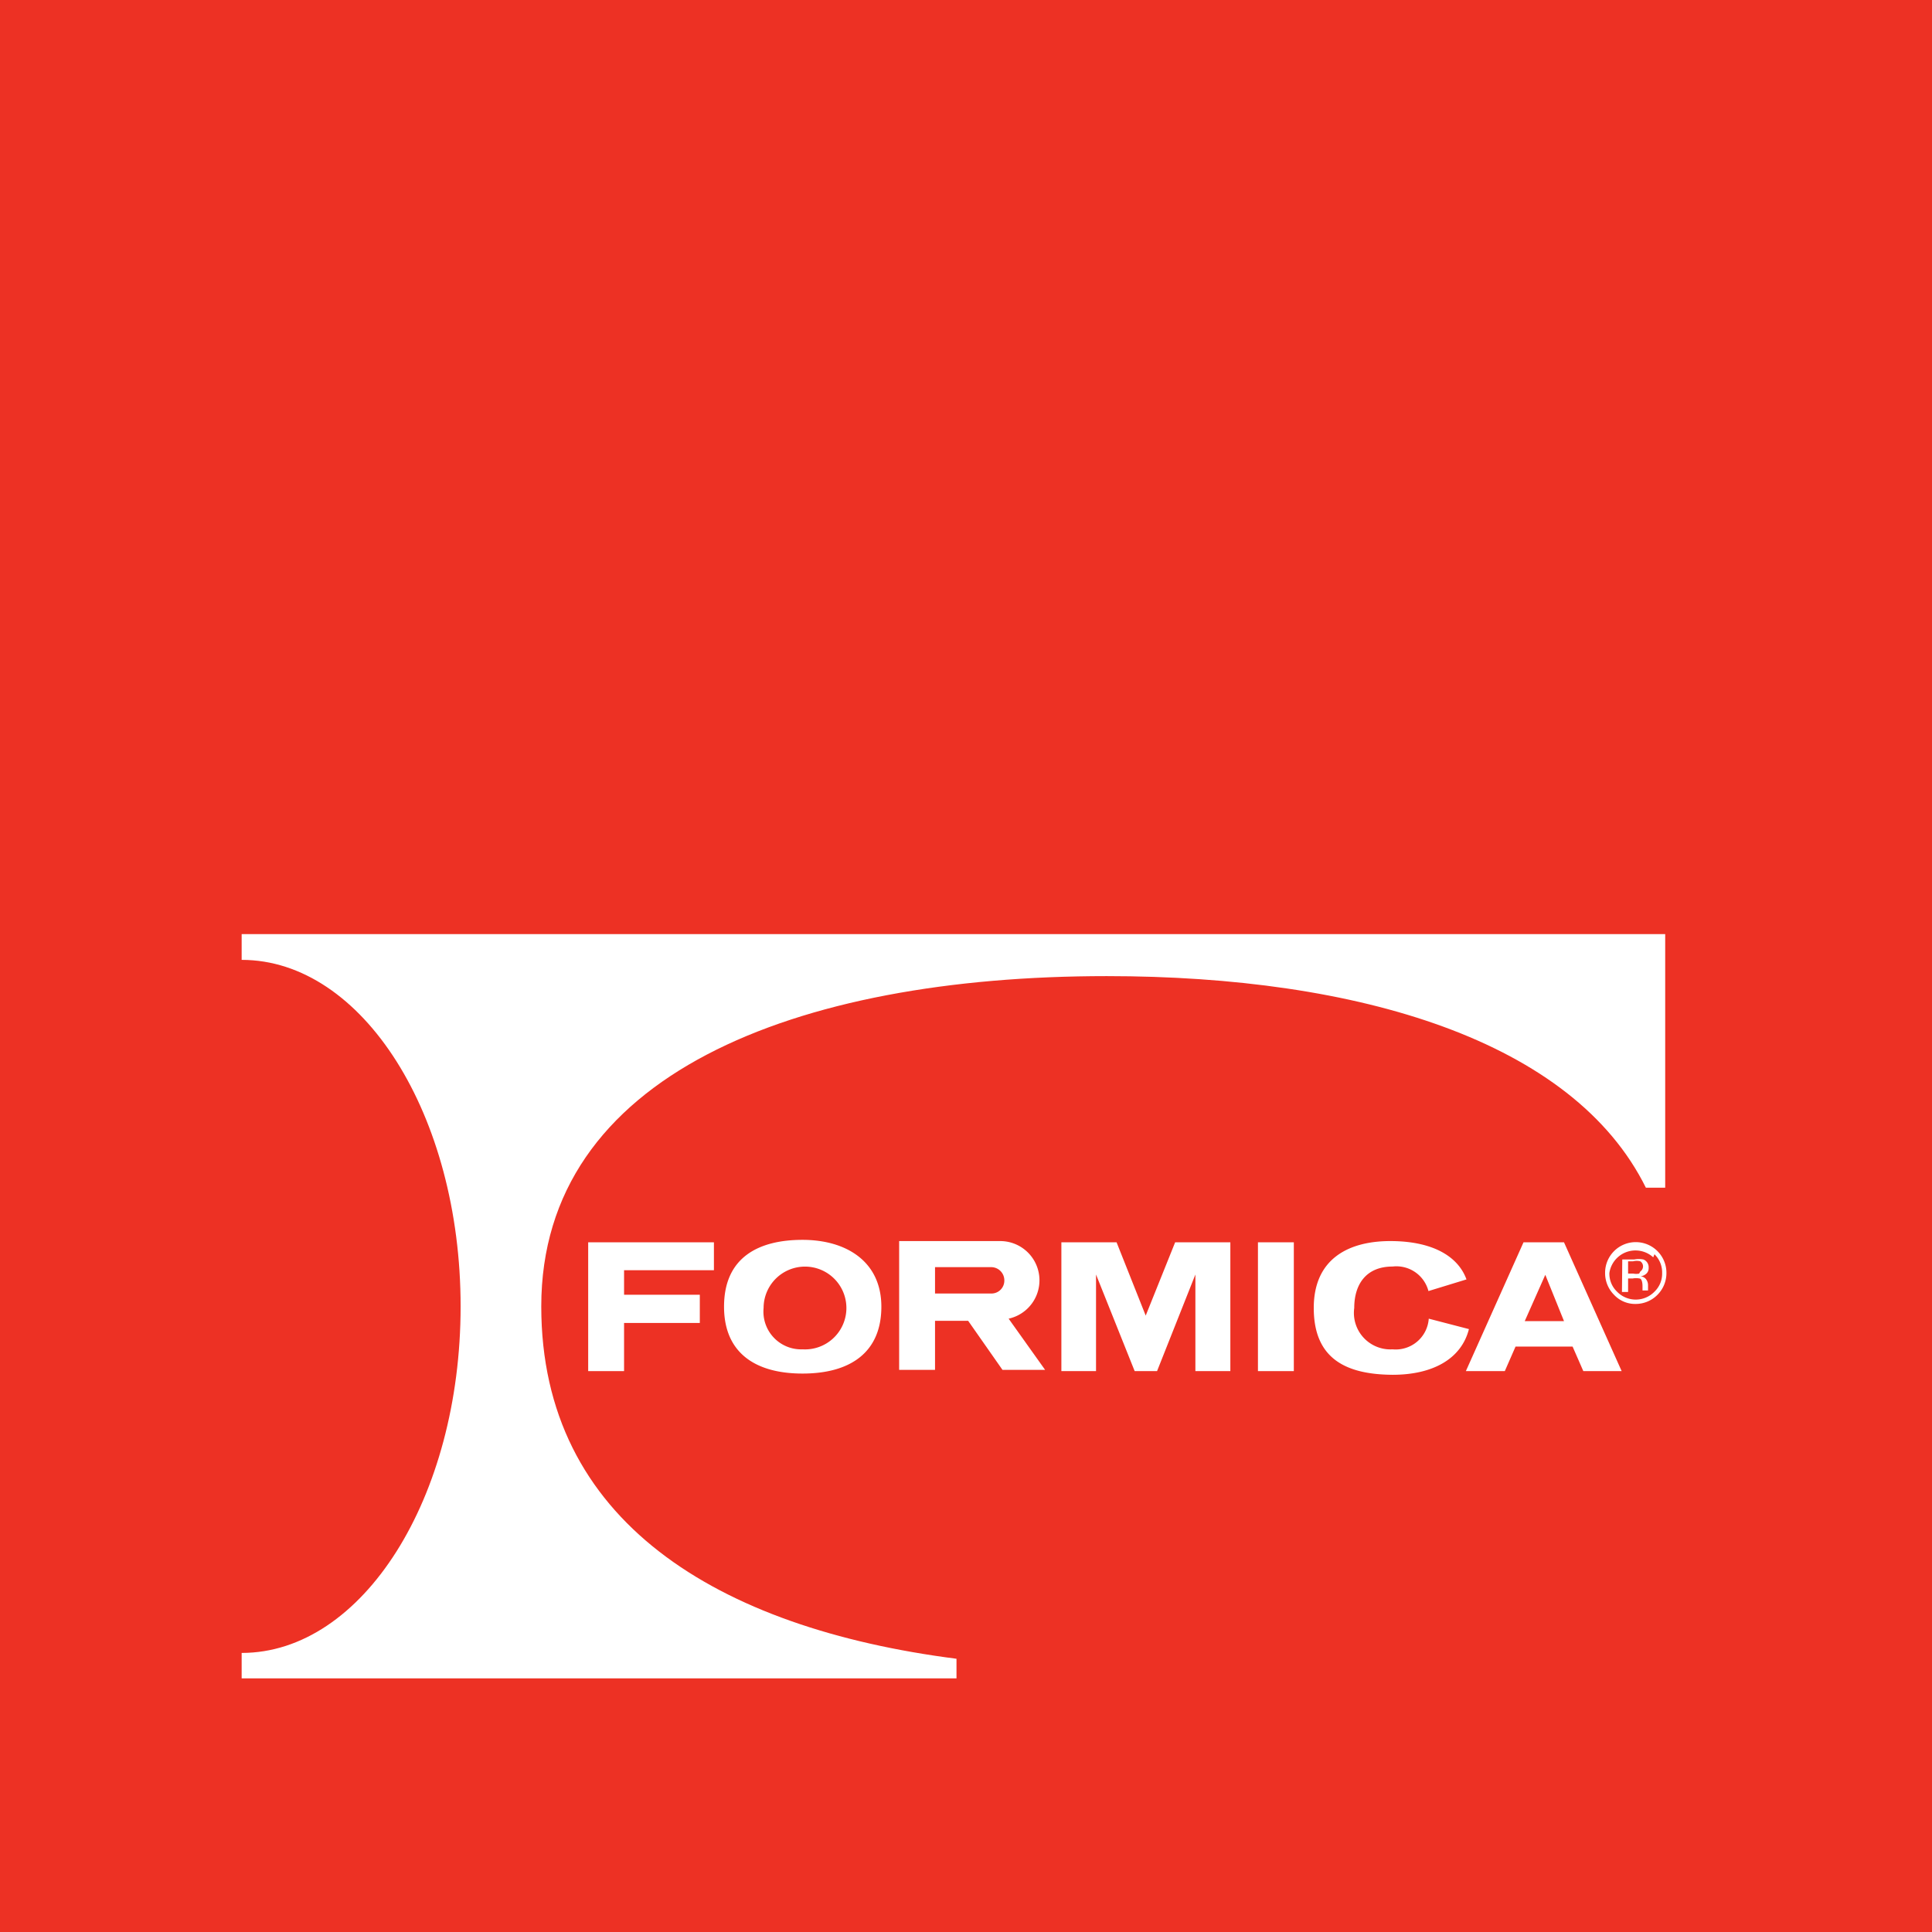
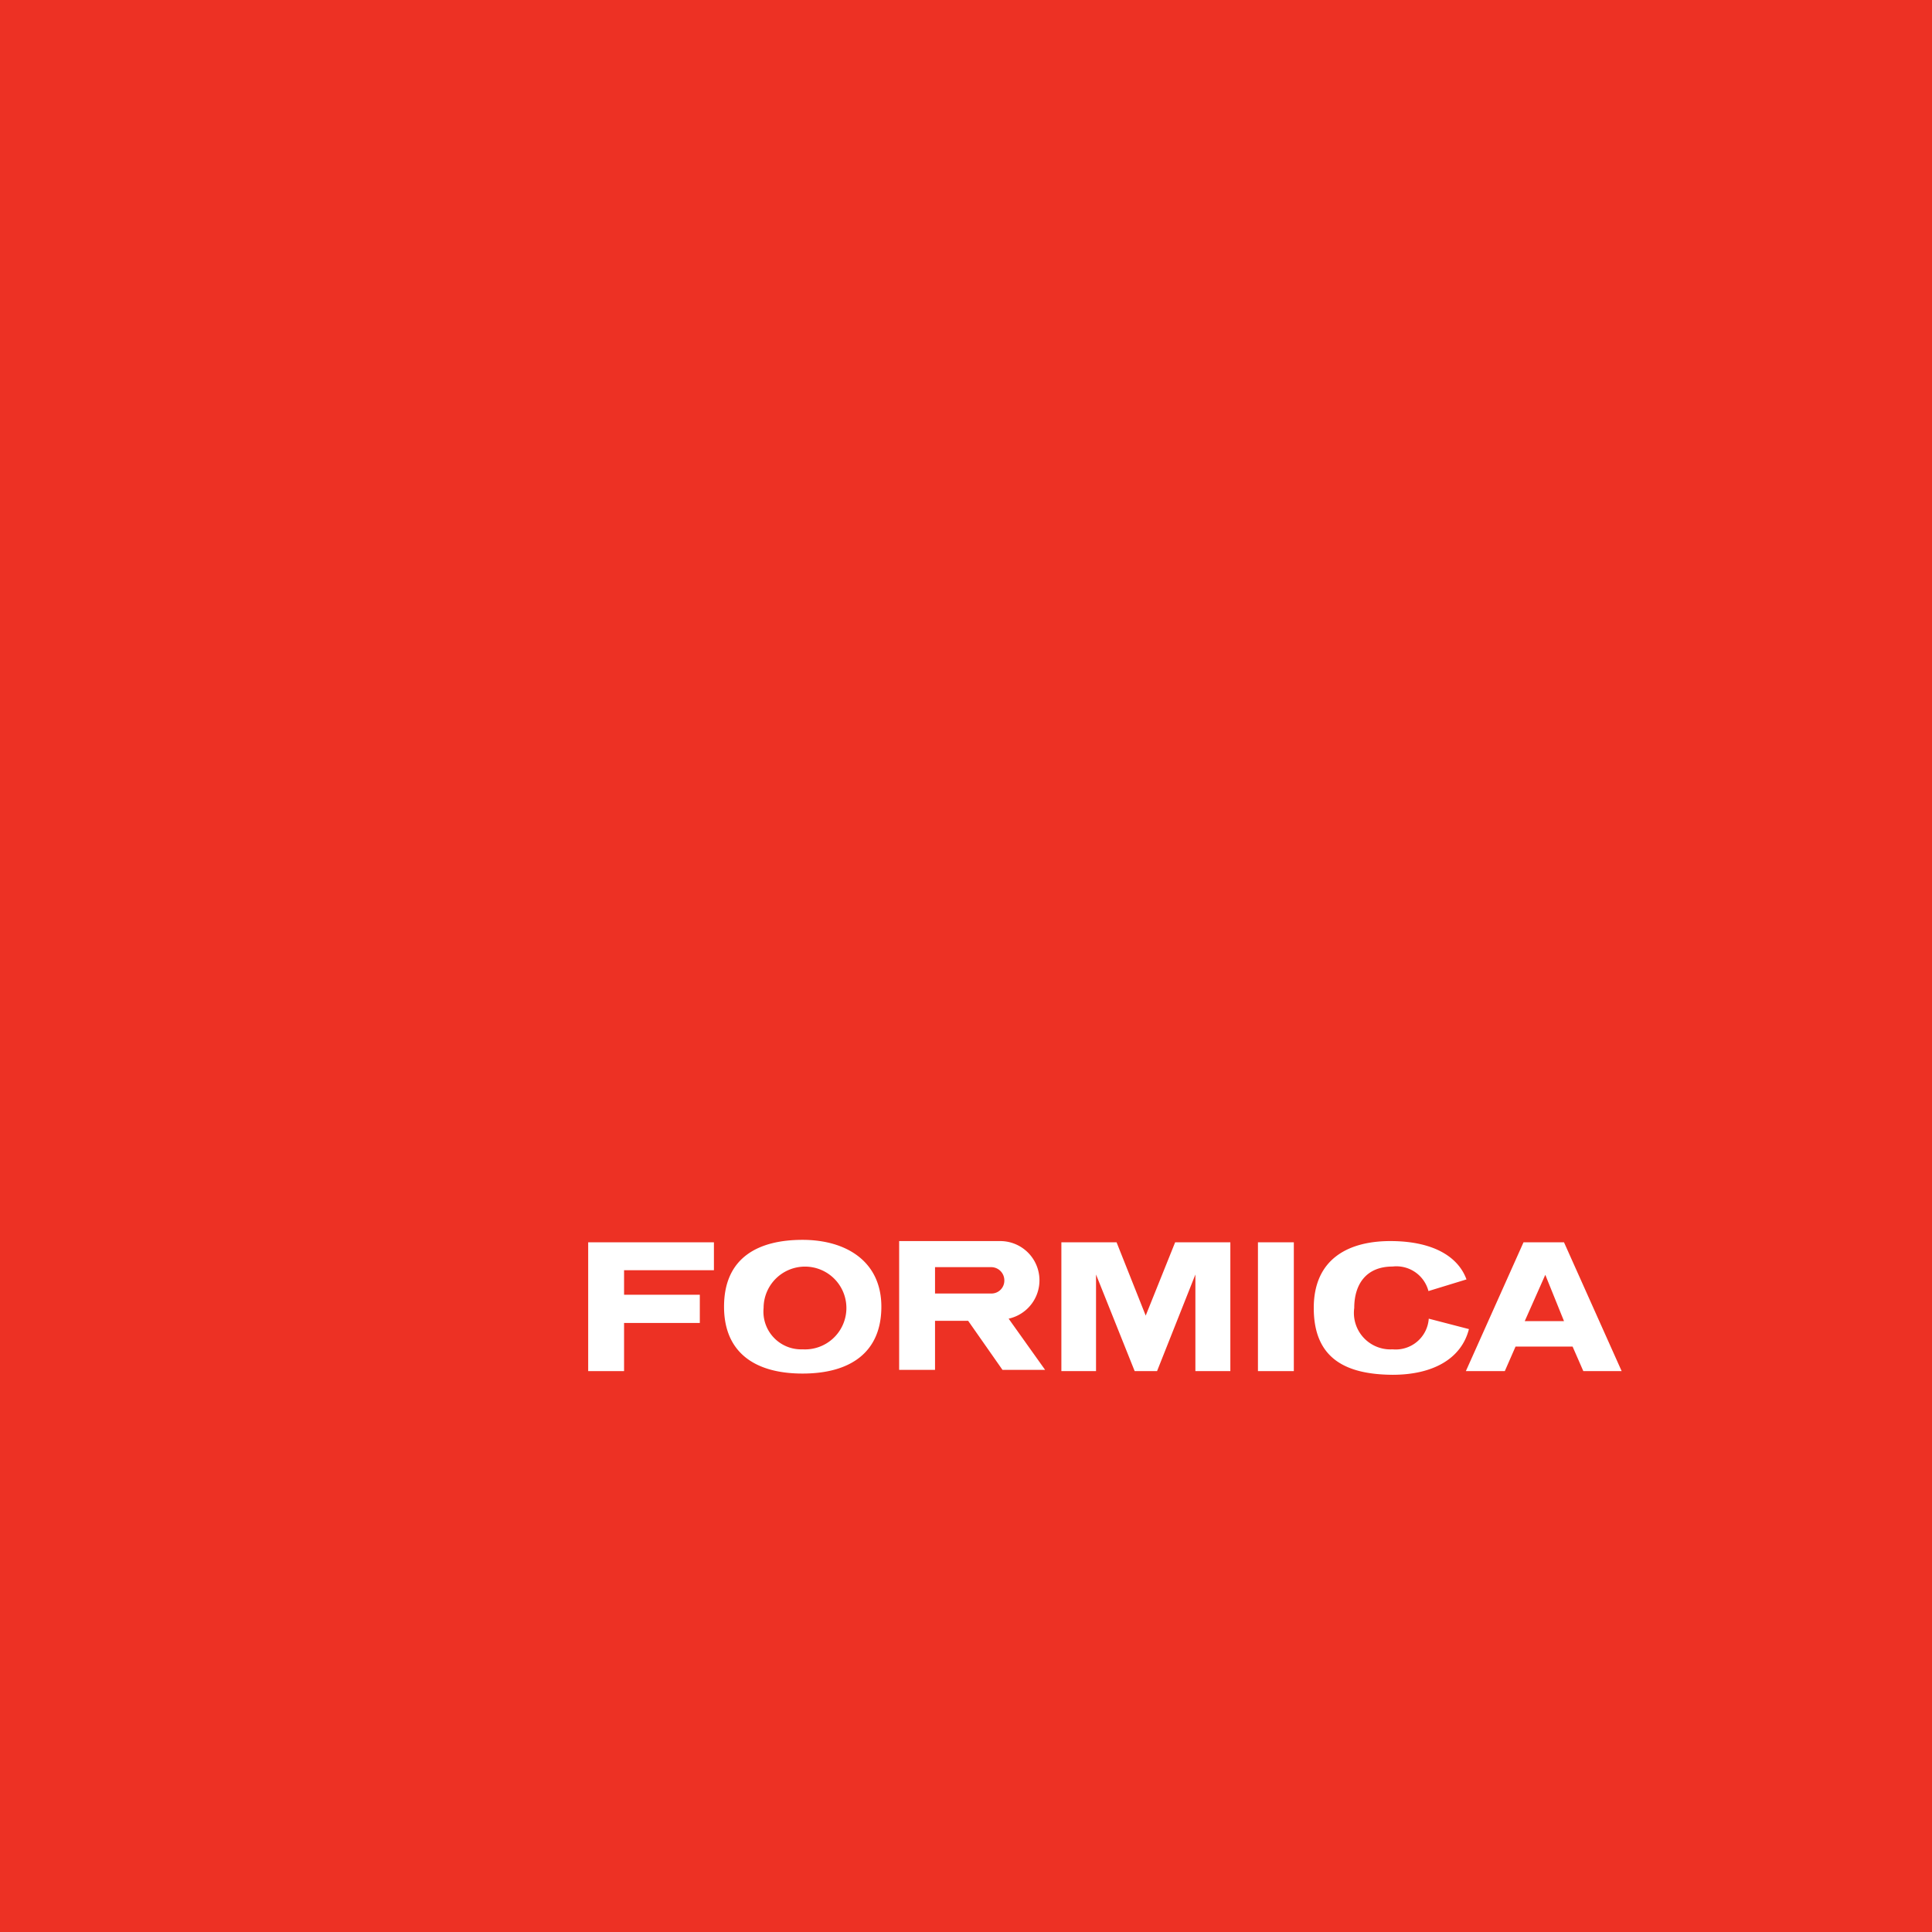
<svg xmlns="http://www.w3.org/2000/svg" viewBox="0 0 63 63">
  <g id="Layer_2" data-name="Layer 2">
    <g id="Layer_3" data-name="Layer 3">
      <rect width="63" height="63" style="fill:#ed3124" />
-       <path d="M7.88,54.73H31.19v-.64c-7.8-1-13.54-4.49-13.54-11.49,0-7.54,8.26-10.77,18.44-10.77,8.23,0,15.21,2.11,17.58,6.9h.63V30.46H7.88v.84c3.94,0,7.14,5.05,7.14,11.3s-3.2,11.3-7.14,11.3Z" style="fill:#fff" />
      <polygon points="19.18 44.71 19.18 40.51 23.28 40.51 23.28 41.42 20.35 41.42 20.35 42.22 22.82 42.22 22.82 43.14 20.35 43.14 20.35 44.71 19.18 44.71" style="fill:#fff" />
      <rect x="41.02" y="40.51" width="1.17" height="4.2" style="fill:#fff" />
      <polygon points="37 44.71 37.73 44.71 38.98 41.56 38.98 44.71 40.12 44.71 40.12 40.51 38.32 40.51 37.36 42.9 36.41 40.51 34.61 40.51 34.61 44.71 35.74 44.71 35.74 41.56 37 44.71" style="fill:#fff" />
      <path d="M46.59,43a1.08,1.08,0,0,1-1.18,1,1.19,1.19,0,0,1-1.25-1.35c0-.76.38-1.35,1.25-1.35a1.08,1.08,0,0,1,1.17.8l1.24-.38c-.25-.69-1-1.23-2.41-1.25s-2.57.56-2.57,2.18,1,2.17,2.57,2.18c1.3,0,2.24-.51,2.49-1.49Z" style="fill:#fff" />
      <path d="M23.61,42.61c0-1.62,1.14-2.18,2.56-2.18s2.57.7,2.57,2.18-1,2.18-2.57,2.18-2.56-.7-2.56-2.18M26.17,44a1.35,1.35,0,1,0-1.27-1.35A1.23,1.23,0,0,0,26.17,44" style="fill:#fff" />
      <path d="M32.89,43a1.28,1.28,0,0,0-.3-2.53H29.32v4.2h1.17v-1.6h1.08l1.12,1.6h1.39Zm-2.4-.82v-.86h1.84a.43.43,0,0,1,.42.43.42.42,0,0,1-.42.43Z" style="fill:#fff" />
      <path d="M51,40.51l1.88,4.2H51.63l-.35-.8H49.42l-.35.8H47.8l1.88-4.2Zm-1.28,2.57H51l-.61-1.51Z" style="fill:#fff" />
-       <path d="M52.89,42.13h.2v-.44h.15a.54.54,0,0,1,.22,0c.07,0,.1.12.1.25v.14h.18v0a.13.13,0,0,0,0,0V41.9a.32.32,0,0,0-.06-.18.24.24,0,0,0-.19-.1.34.34,0,0,0,.16-.06.24.24,0,0,0,.11-.22.27.27,0,0,0-.17-.27.77.77,0,0,0-.3,0h-.39Zm.56-.6a.47.47,0,0,1-.19,0h-.17v-.4h.16a.49.49,0,0,1,.24,0,.2.2,0,0,1,0,.33m.56-.66a1,1,0,0,0-1.71.71,1,1,0,0,0,.29.71.94.94,0,0,0,.71.3,1,1,0,0,0,.71-.3,1,1,0,0,0,.29-.71,1,1,0,0,0-.29-.71m-.1.1a.82.82,0,0,1,.25.61.81.81,0,0,1-.25.61.85.85,0,0,1-1.22,0,.81.81,0,0,1-.25-.61A.86.86,0,0,1,53.91,41" style="fill:#fff" />
    </g>
  </g>
</svg>